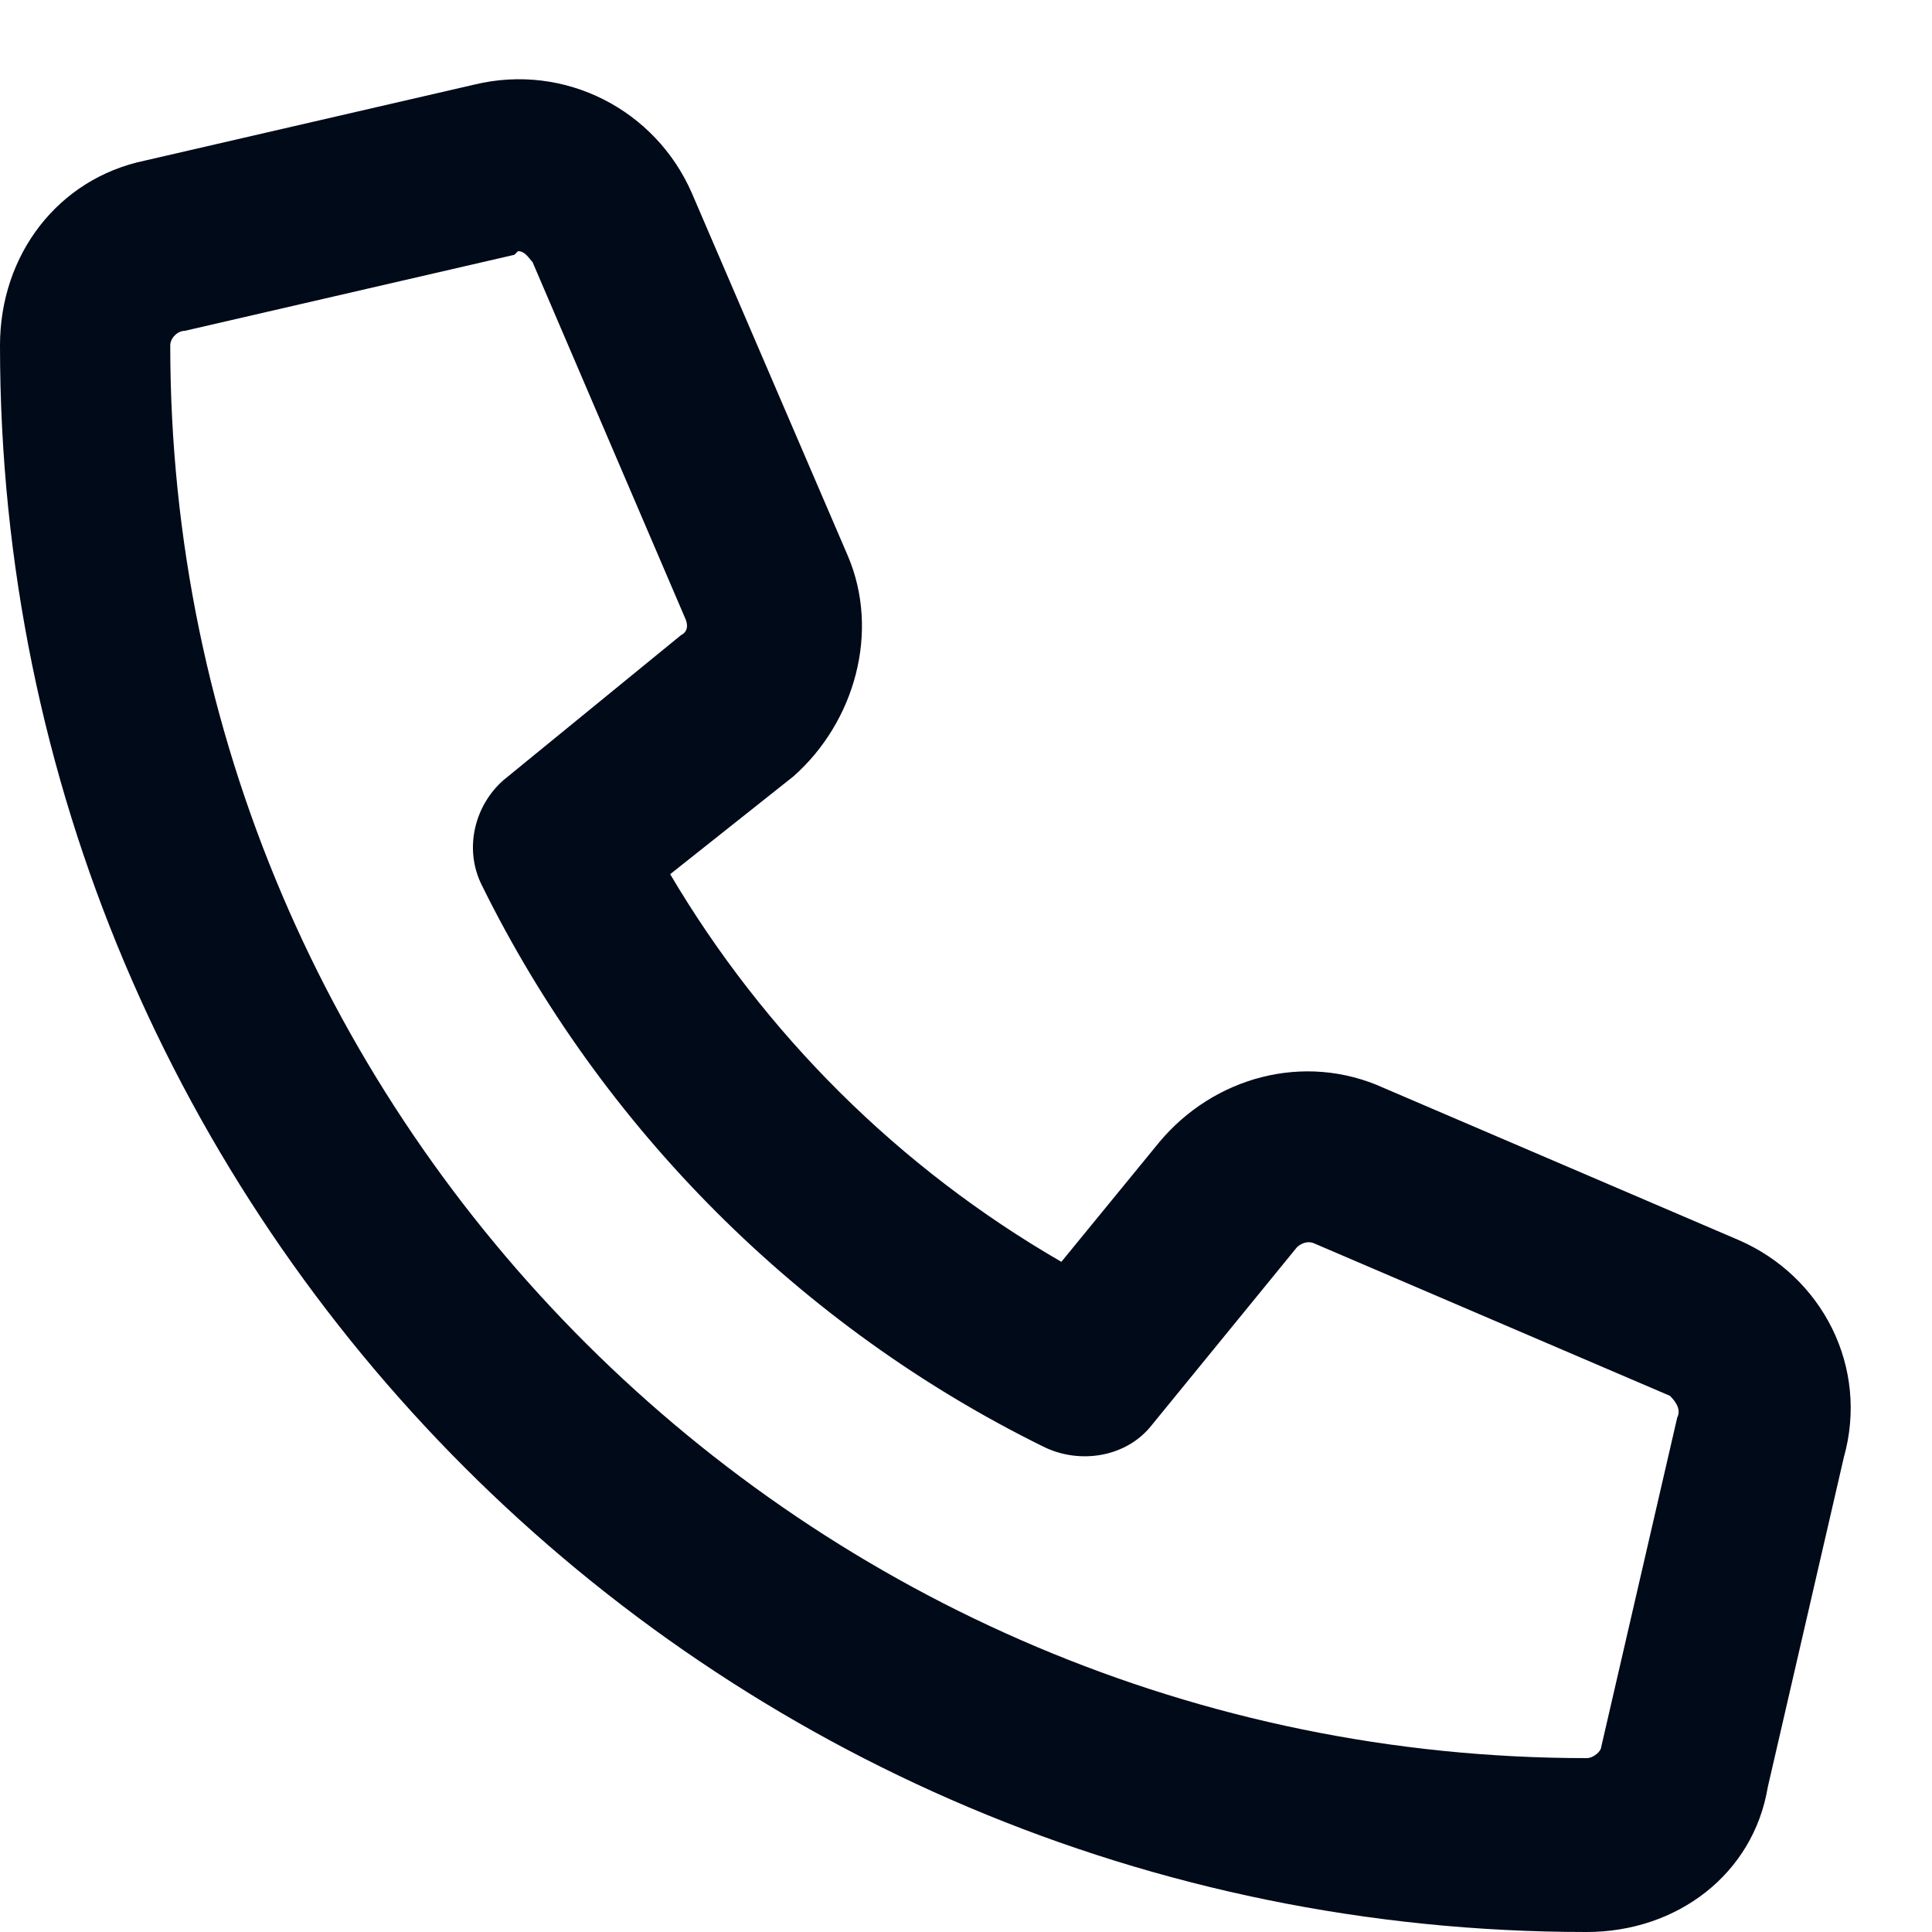
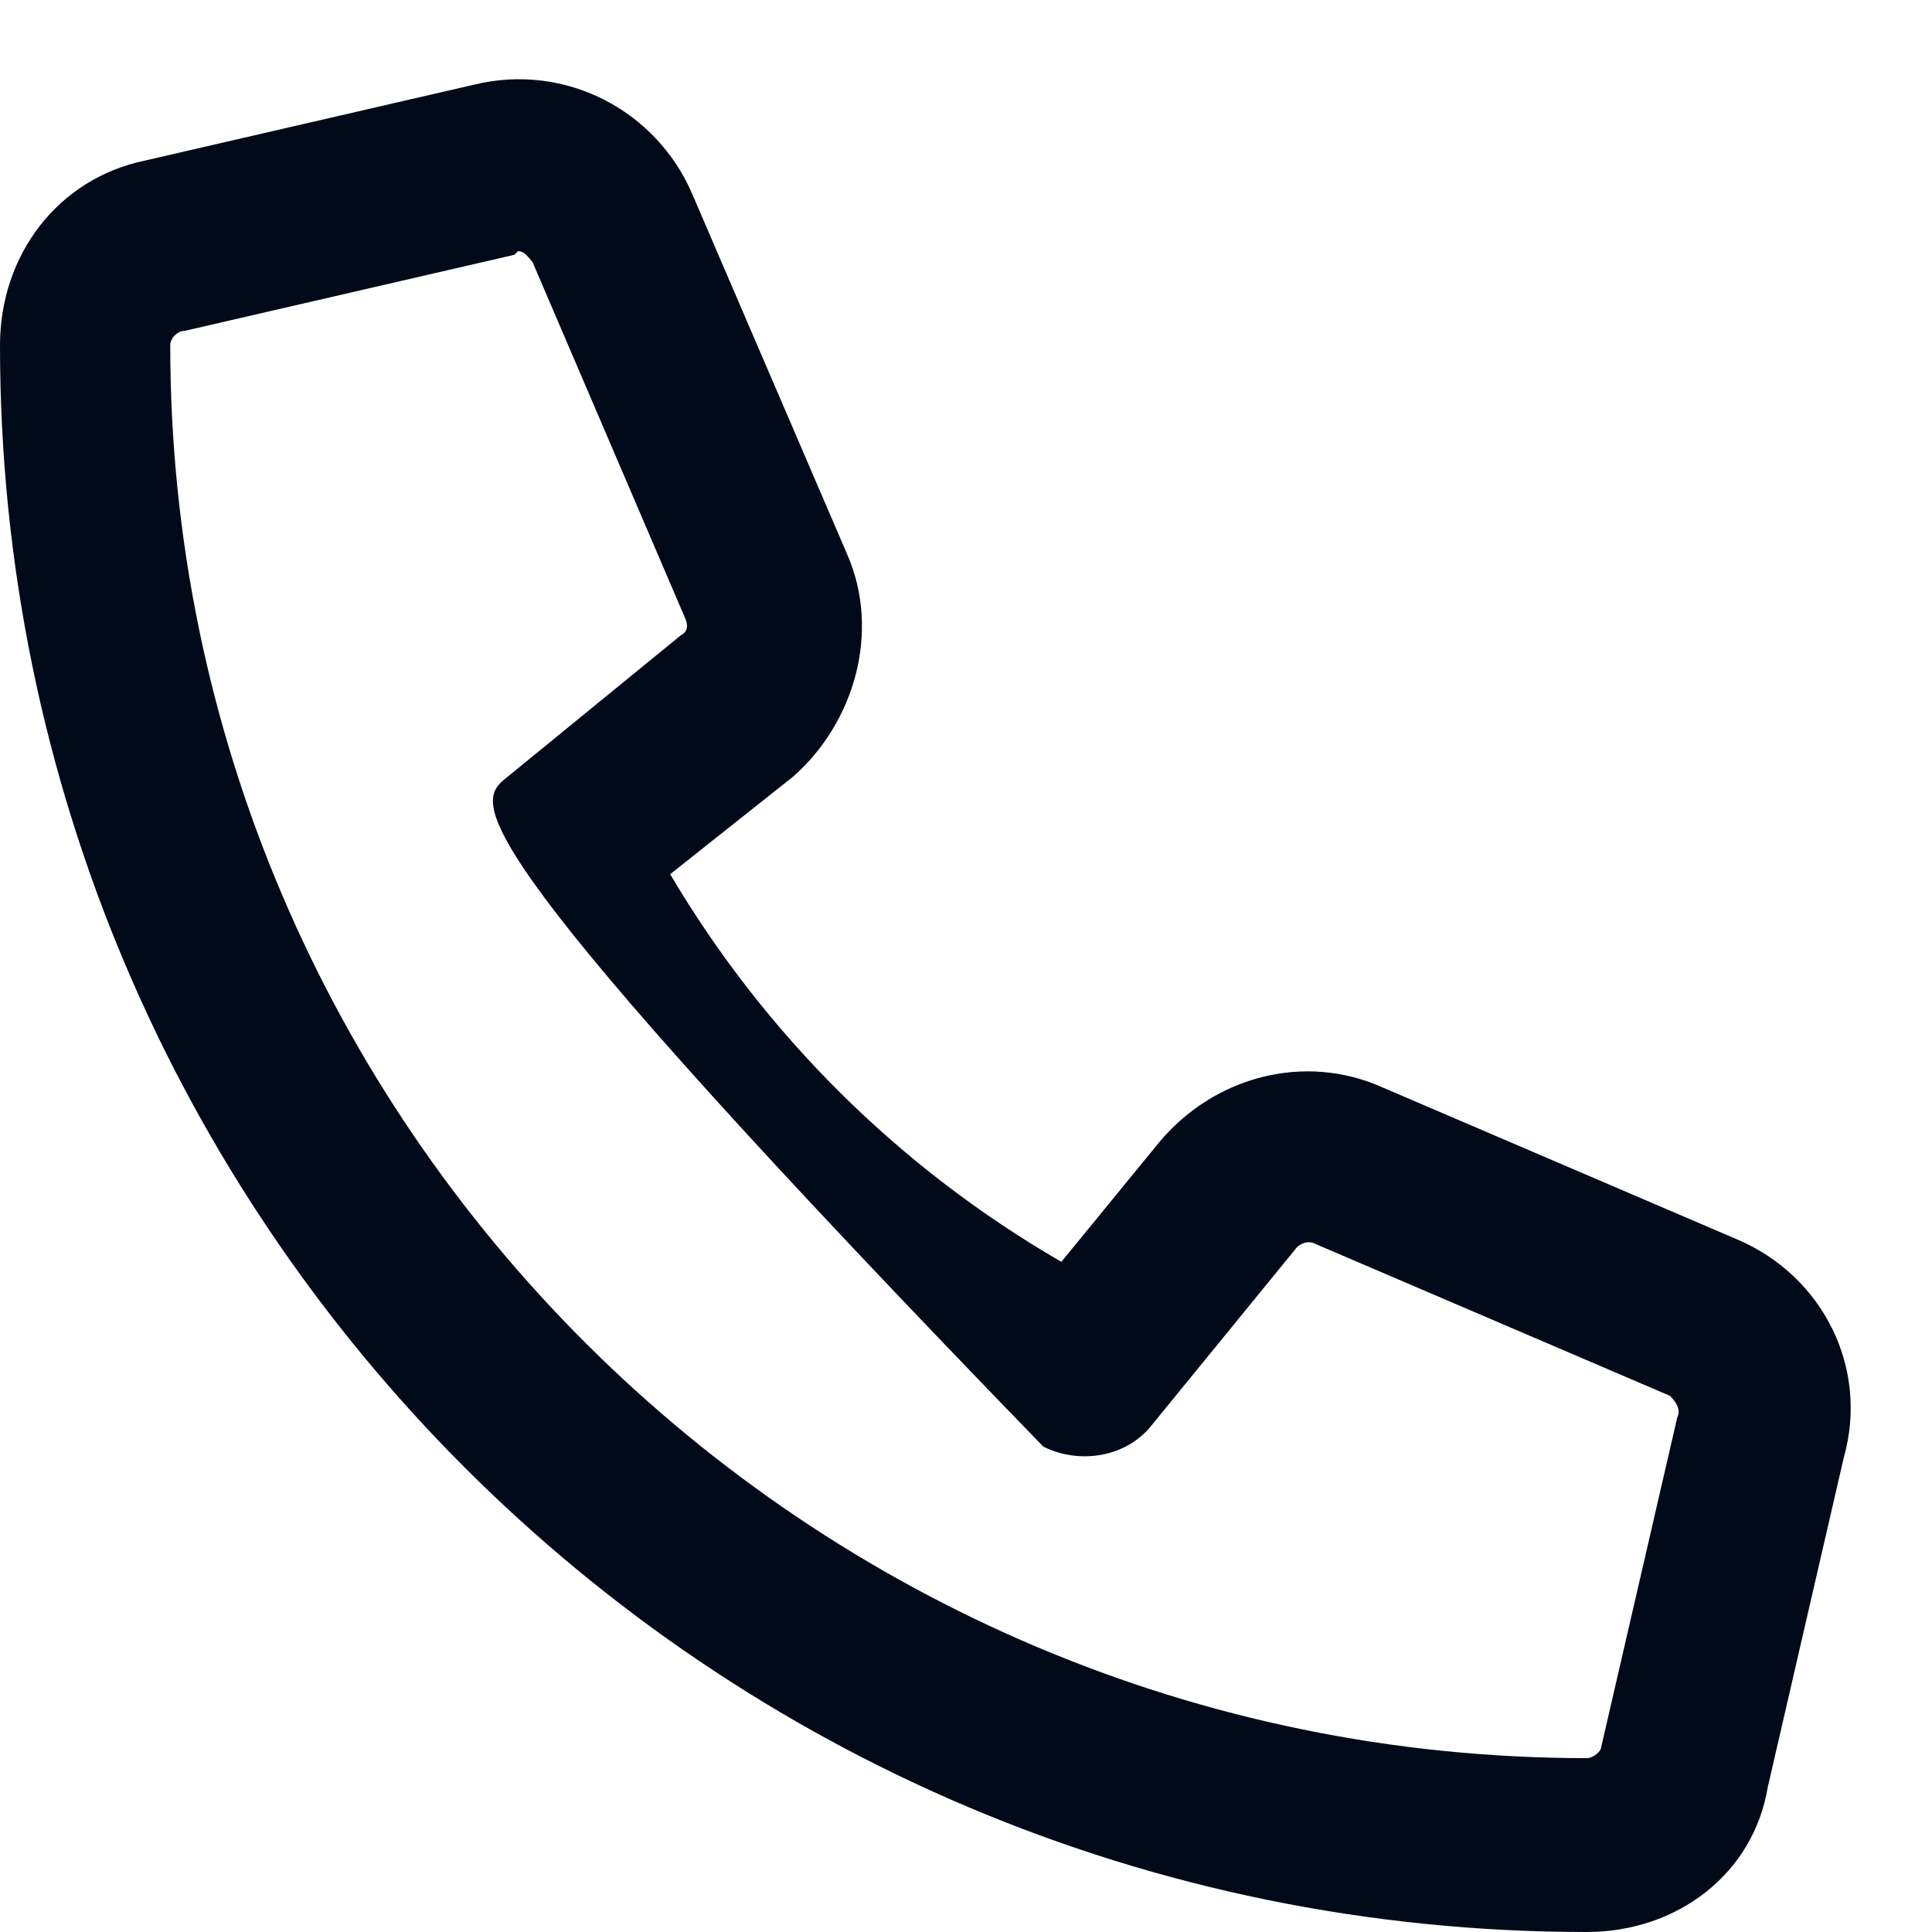
<svg xmlns="http://www.w3.org/2000/svg" width="25" height="25" viewBox="0 0 25 25" fill="none">
-   <path d="M22.5 16.047C23.578 16.516 24.188 17.688 23.859 18.859L22.875 23.125C22.688 24.25 21.703 25 20.531 25C9.188 25 0 15.812 0 4.469C0 3.297 0.75 2.312 1.875 2.078L6.141 1.094C7.312 0.812 8.484 1.422 8.953 2.5L10.969 7.188C11.391 8.172 11.062 9.344 10.266 10.047L8.672 11.312C9.891 13.375 11.625 15.109 13.734 16.328L15 14.781C15.703 13.938 16.875 13.609 17.906 14.078L22.5 16.047ZM21.703 18.344C21.75 18.25 21.703 18.156 21.609 18.062L17.016 16.094C16.922 16.047 16.828 16.094 16.781 16.141L14.906 18.438C14.578 18.859 13.969 18.953 13.5 18.719C10.359 17.172 7.781 14.594 6.234 11.453C6 10.984 6.141 10.422 6.516 10.094L8.812 8.219C8.906 8.172 8.906 8.078 8.859 7.984L6.891 3.391C6.844 3.344 6.797 3.25 6.703 3.25L6.656 3.297L2.391 4.281C2.297 4.281 2.203 4.375 2.203 4.469C2.203 14.547 10.453 22.75 20.531 22.75C20.625 22.75 20.719 22.656 20.719 22.609L21.703 18.344Z" fill="#000A19" />
+   <path d="M22.5 16.047C23.578 16.516 24.188 17.688 23.859 18.859L22.875 23.125C22.688 24.25 21.703 25 20.531 25C9.188 25 0 15.812 0 4.469C0 3.297 0.75 2.312 1.875 2.078L6.141 1.094C7.312 0.812 8.484 1.422 8.953 2.5L10.969 7.188C11.391 8.172 11.062 9.344 10.266 10.047L8.672 11.312C9.891 13.375 11.625 15.109 13.734 16.328L15 14.781C15.703 13.938 16.875 13.609 17.906 14.078L22.5 16.047ZM21.703 18.344C21.75 18.25 21.703 18.156 21.609 18.062L17.016 16.094C16.922 16.047 16.828 16.094 16.781 16.141L14.906 18.438C14.578 18.859 13.969 18.953 13.5 18.719C6 10.984 6.141 10.422 6.516 10.094L8.812 8.219C8.906 8.172 8.906 8.078 8.859 7.984L6.891 3.391C6.844 3.344 6.797 3.25 6.703 3.25L6.656 3.297L2.391 4.281C2.297 4.281 2.203 4.375 2.203 4.469C2.203 14.547 10.453 22.75 20.531 22.75C20.625 22.75 20.719 22.656 20.719 22.609L21.703 18.344Z" fill="#000A19" />
</svg>